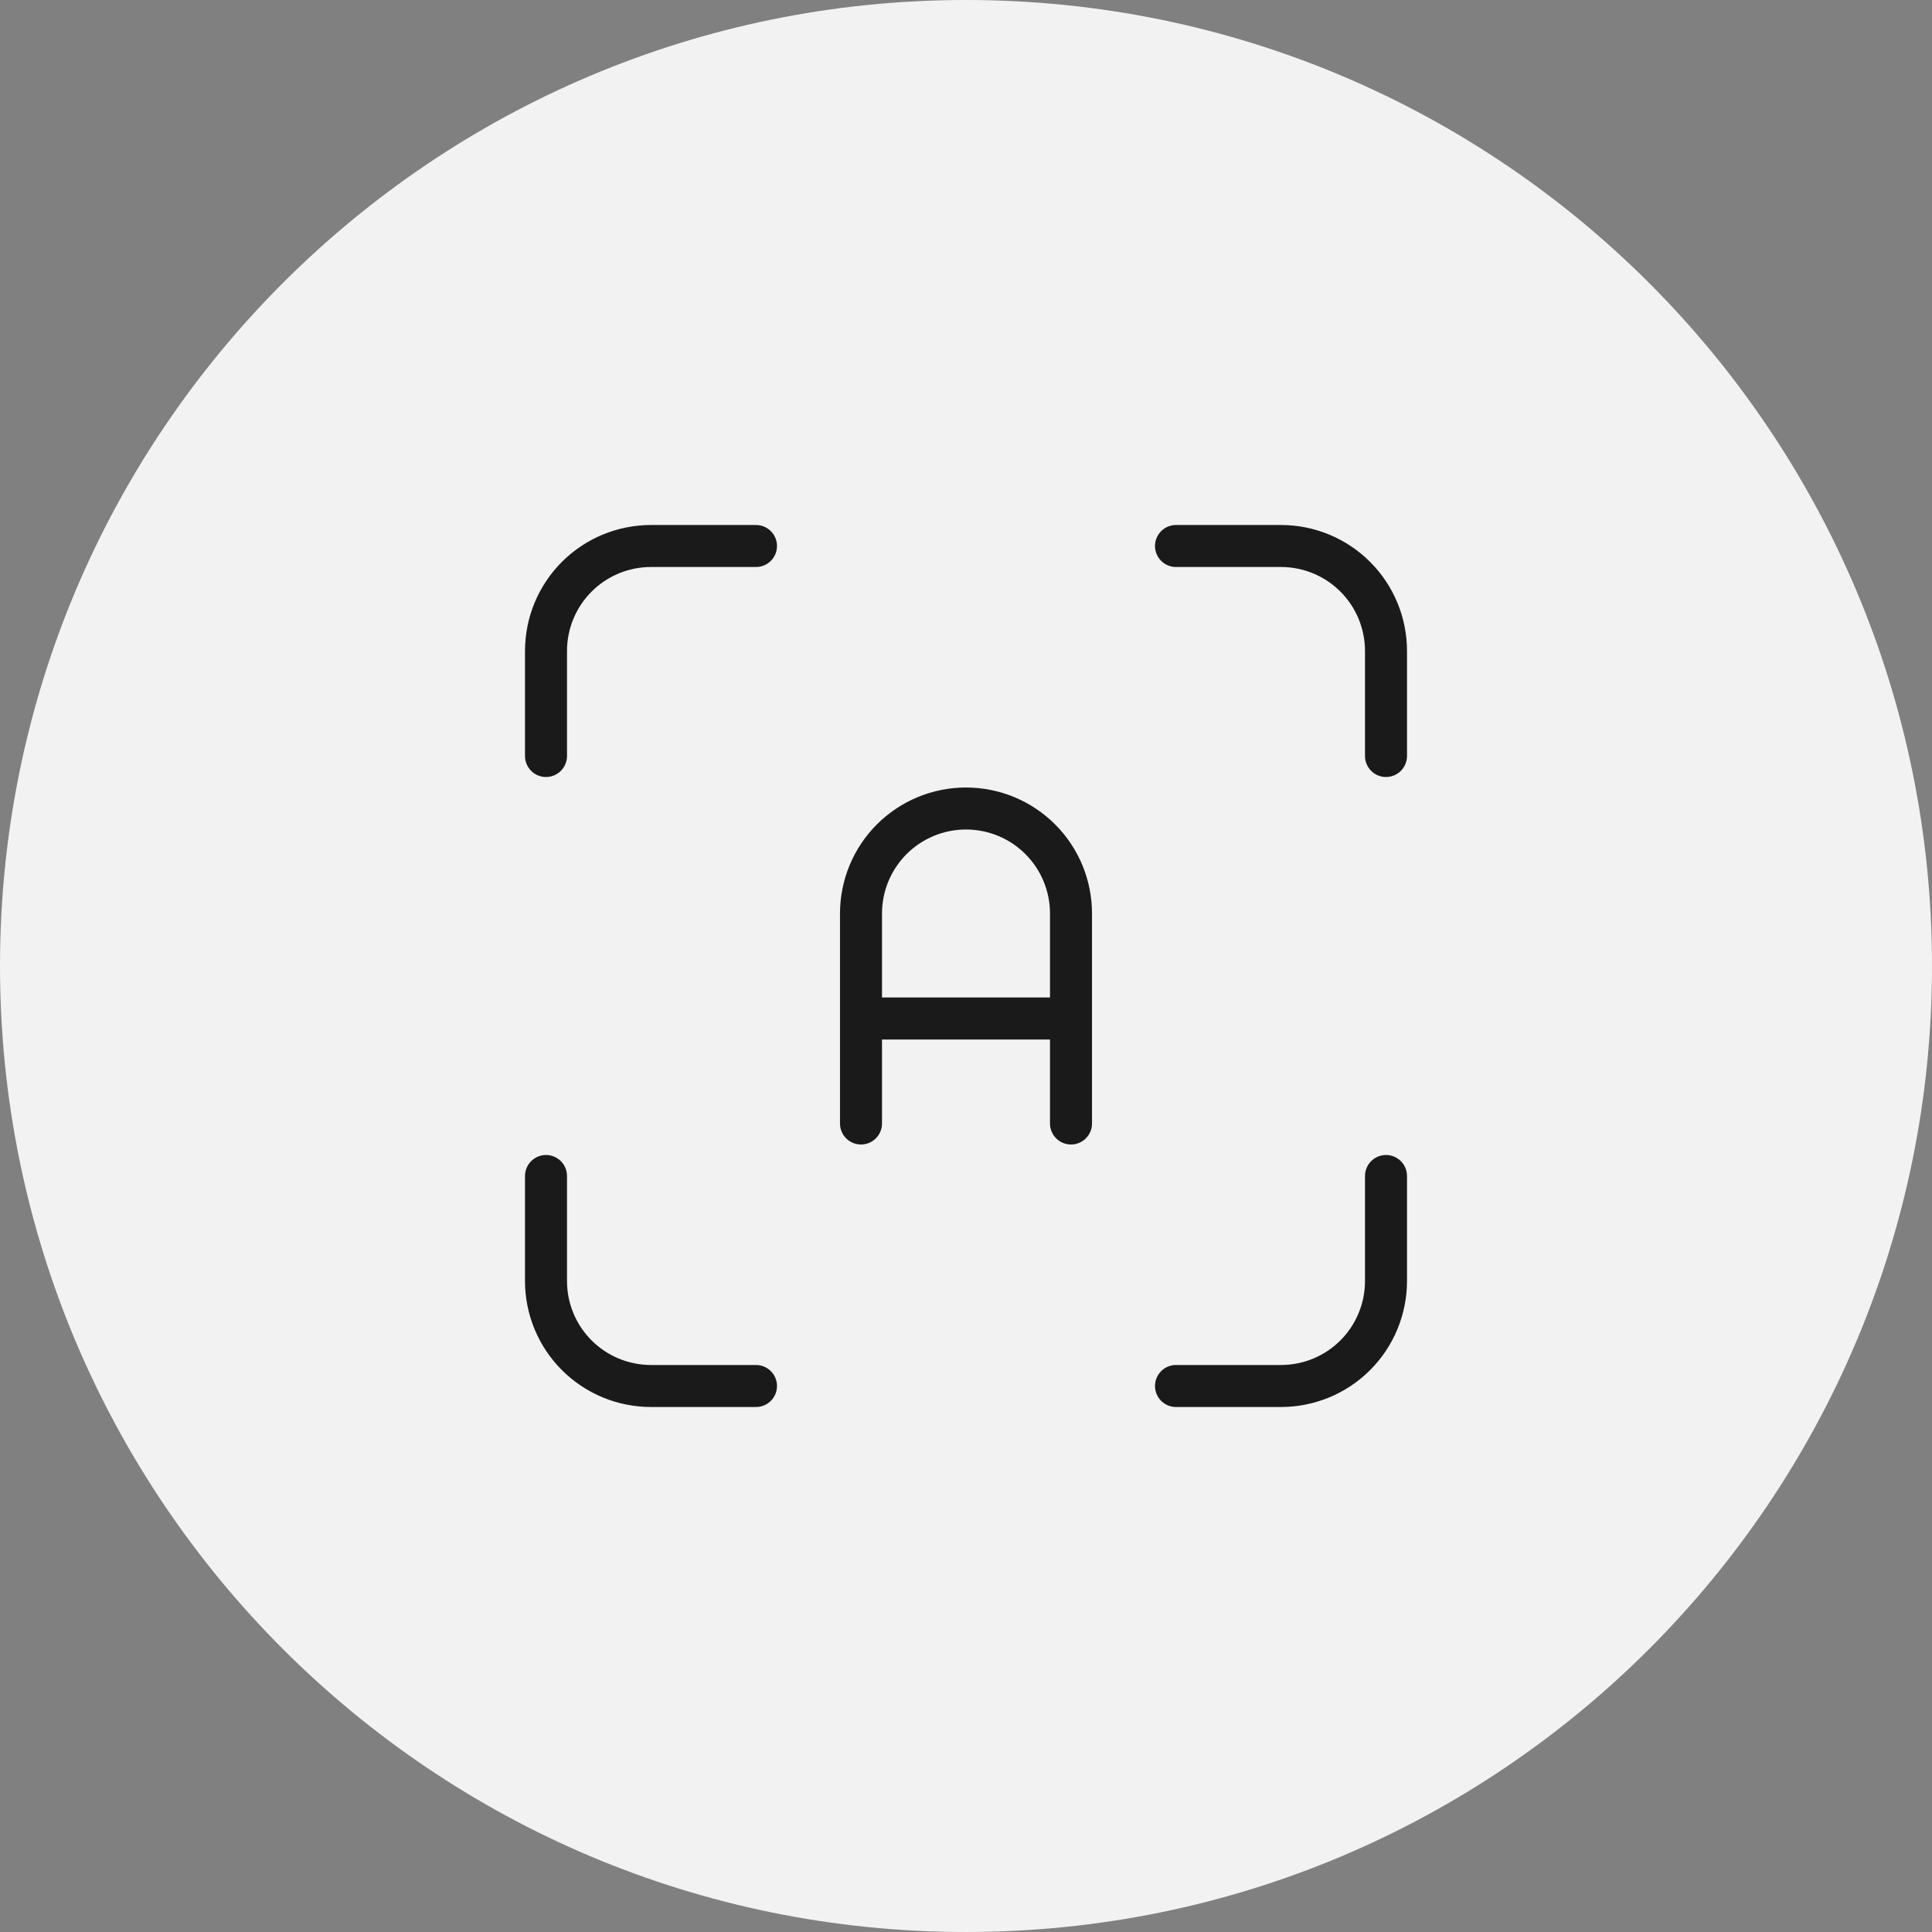
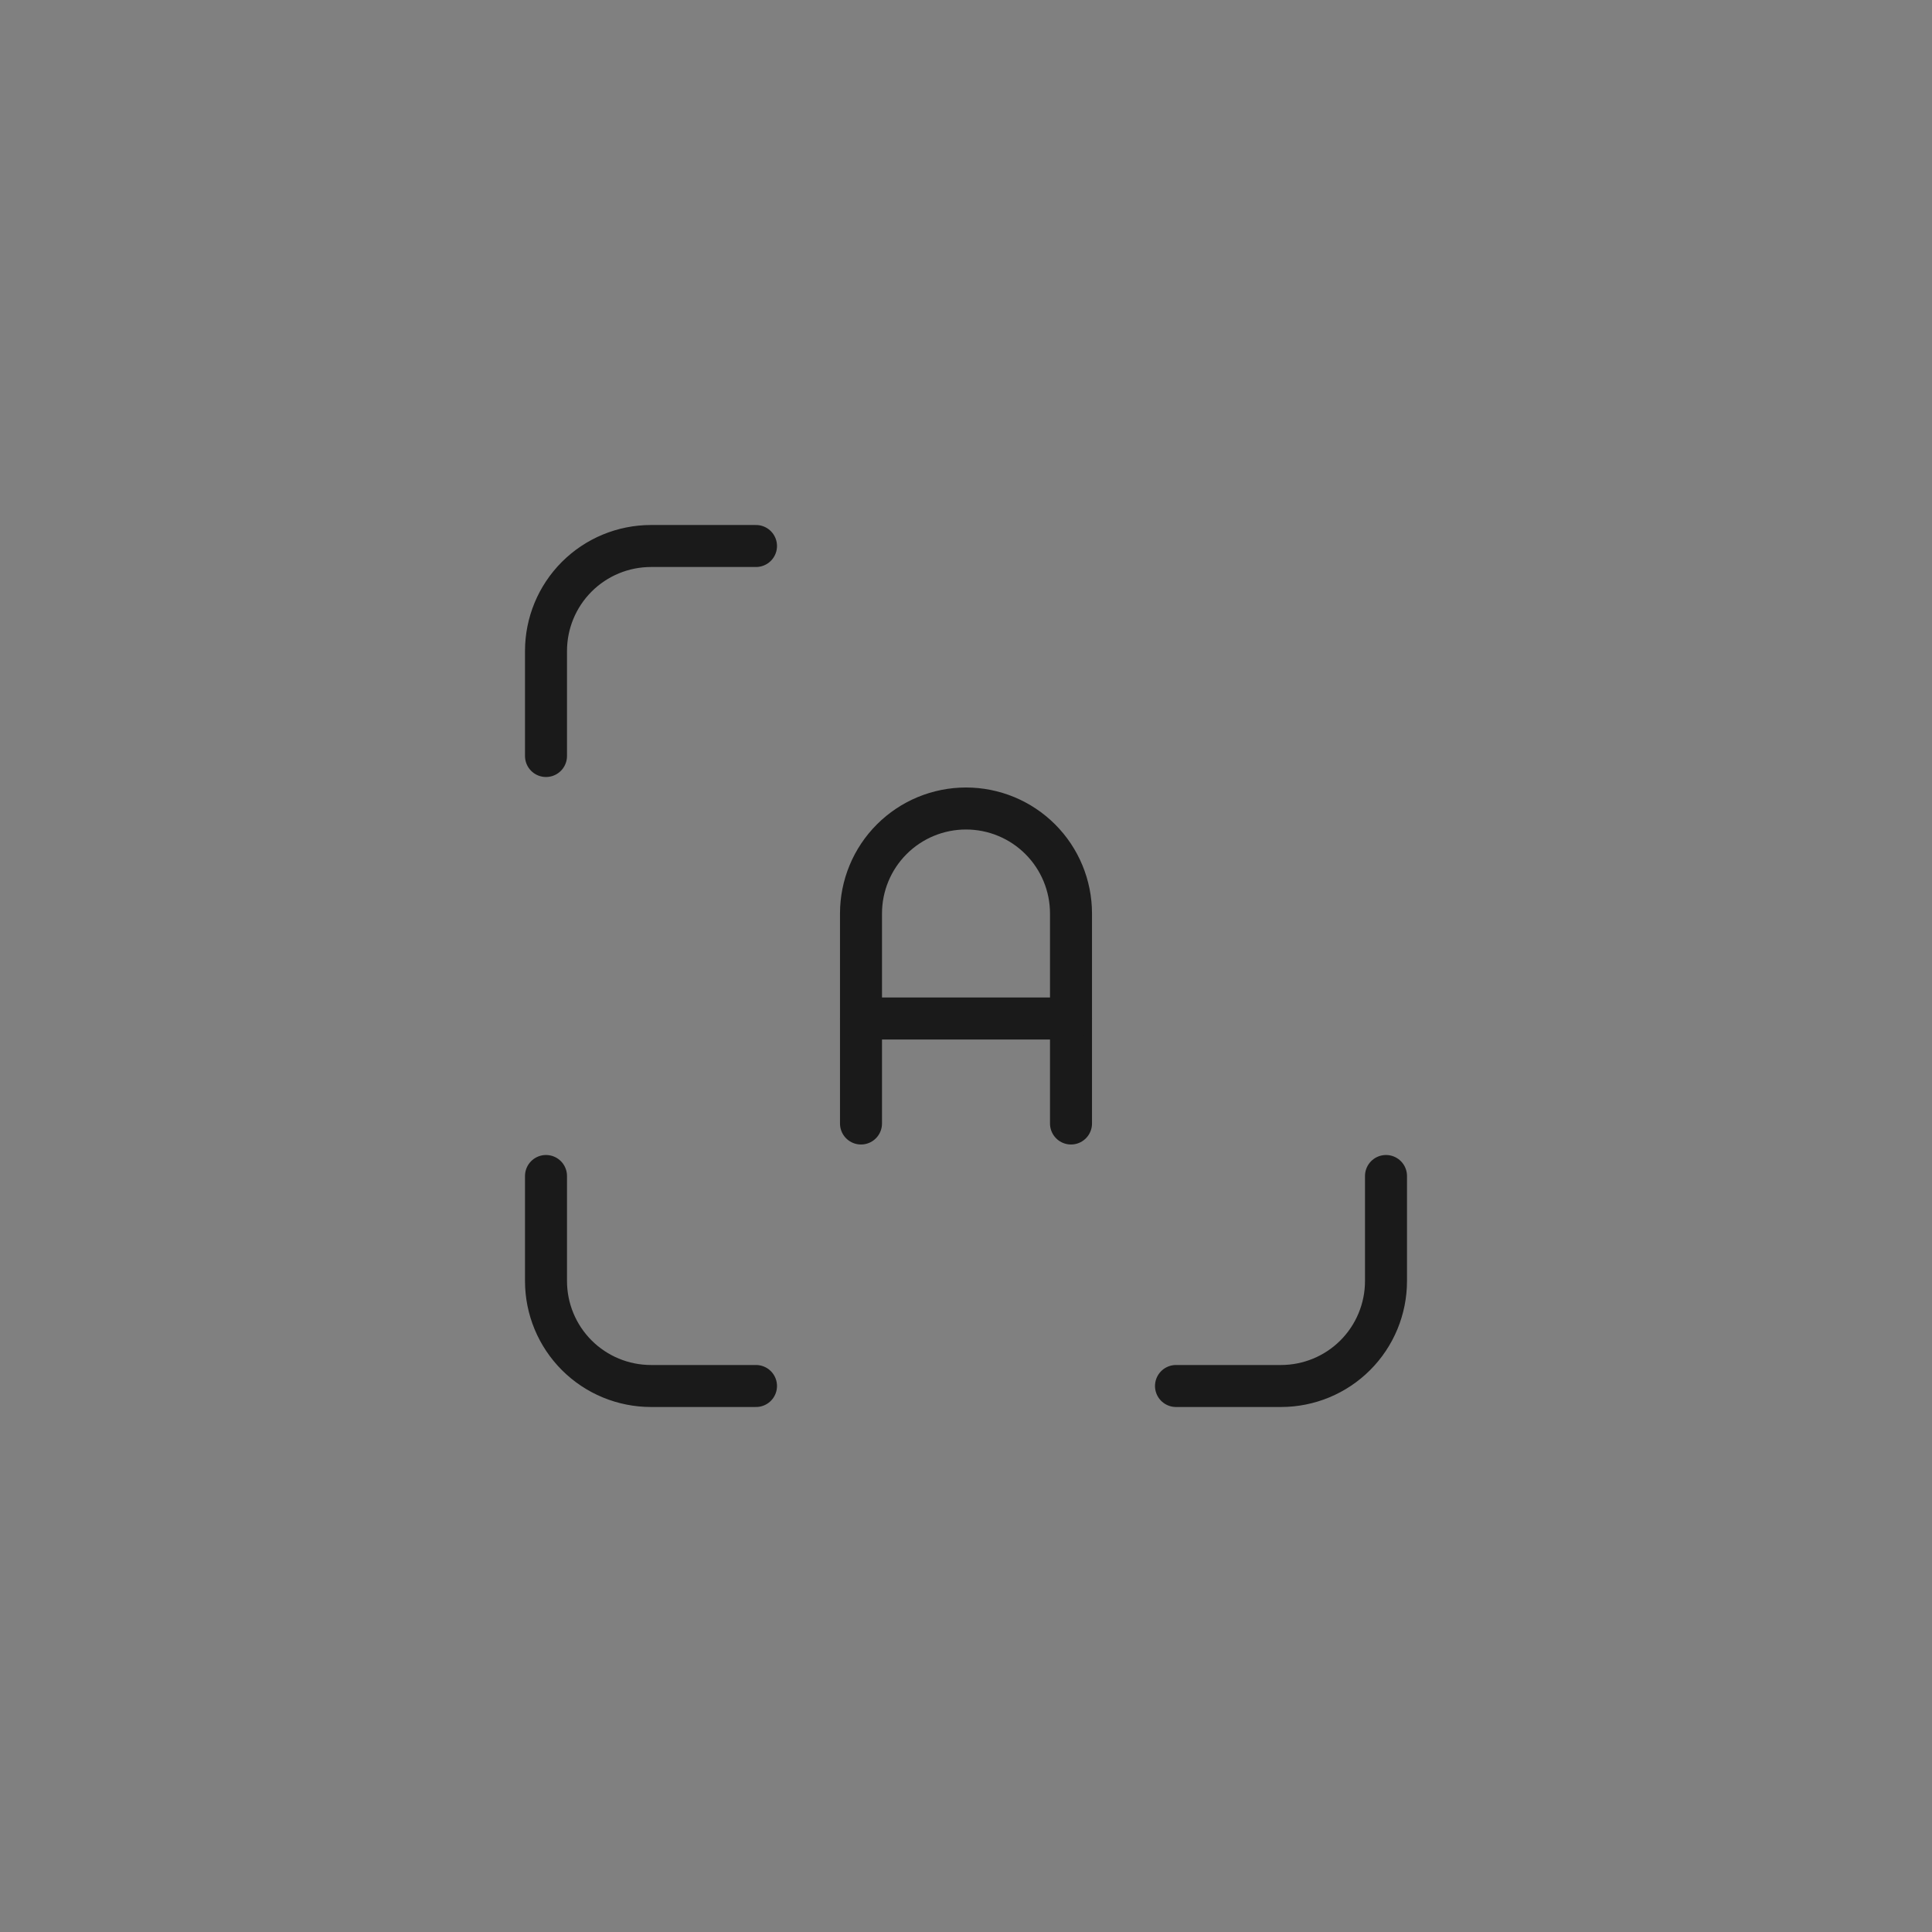
<svg xmlns="http://www.w3.org/2000/svg" width="46" height="46" viewBox="0 0 46 46" fill="none">
  <rect x="0" y="0" width="46" height="46" fill="#808080" stroke="none" />
-   <path d="M23 46C35.703 46 46 35.703 46 23C46 10.297 35.703 0 23 0C10.297 0 0 10.297 0 23C0 35.703 10.297 46 23 46Z" fill="#F2F2F2" />
  <g clip-path="url(#clip0_4927_1637)">
    <path d="M13 18V15.5C13 14.837 13.263 14.201 13.732 13.732C14.201 13.263 14.837 13 15.5 13H18" stroke="#1A1A1A" stroke-linecap="round" stroke-linejoin="round" />
    <path d="M13 28V30.5C13 31.163 13.263 31.799 13.732 32.268C14.201 32.737 14.837 33 15.5 33H18" stroke="#1A1A1A" stroke-linecap="round" stroke-linejoin="round" />
-     <path d="M28 13H30.5C31.163 13 31.799 13.263 32.268 13.732C32.737 14.201 33 14.837 33 15.5V18" stroke="#1A1A1A" stroke-linecap="round" stroke-linejoin="round" />
    <path d="M28 33H30.5C31.163 33 31.799 32.737 32.268 32.268C32.737 31.799 33 31.163 33 30.5V28" stroke="#1A1A1A" stroke-linecap="round" stroke-linejoin="round" />
    <path d="M20.5 26.75V21.75C20.5 21.087 20.763 20.451 21.232 19.982C21.701 19.513 22.337 19.25 23 19.25C23.663 19.25 24.299 19.513 24.768 19.982C25.237 20.451 25.5 21.087 25.5 21.75V26.75" stroke="#1A1A1A" stroke-linecap="round" stroke-linejoin="round" />
    <path d="M20.5 24.25H25.5" stroke="#1A1A1A" stroke-linecap="round" stroke-linejoin="round" />
  </g>
  <defs>
    <clipPath id="clip0_4927_1637">
      <rect width="30" height="30" fill="white" transform="translate(8 8)" />
    </clipPath>
  </defs>
</svg>